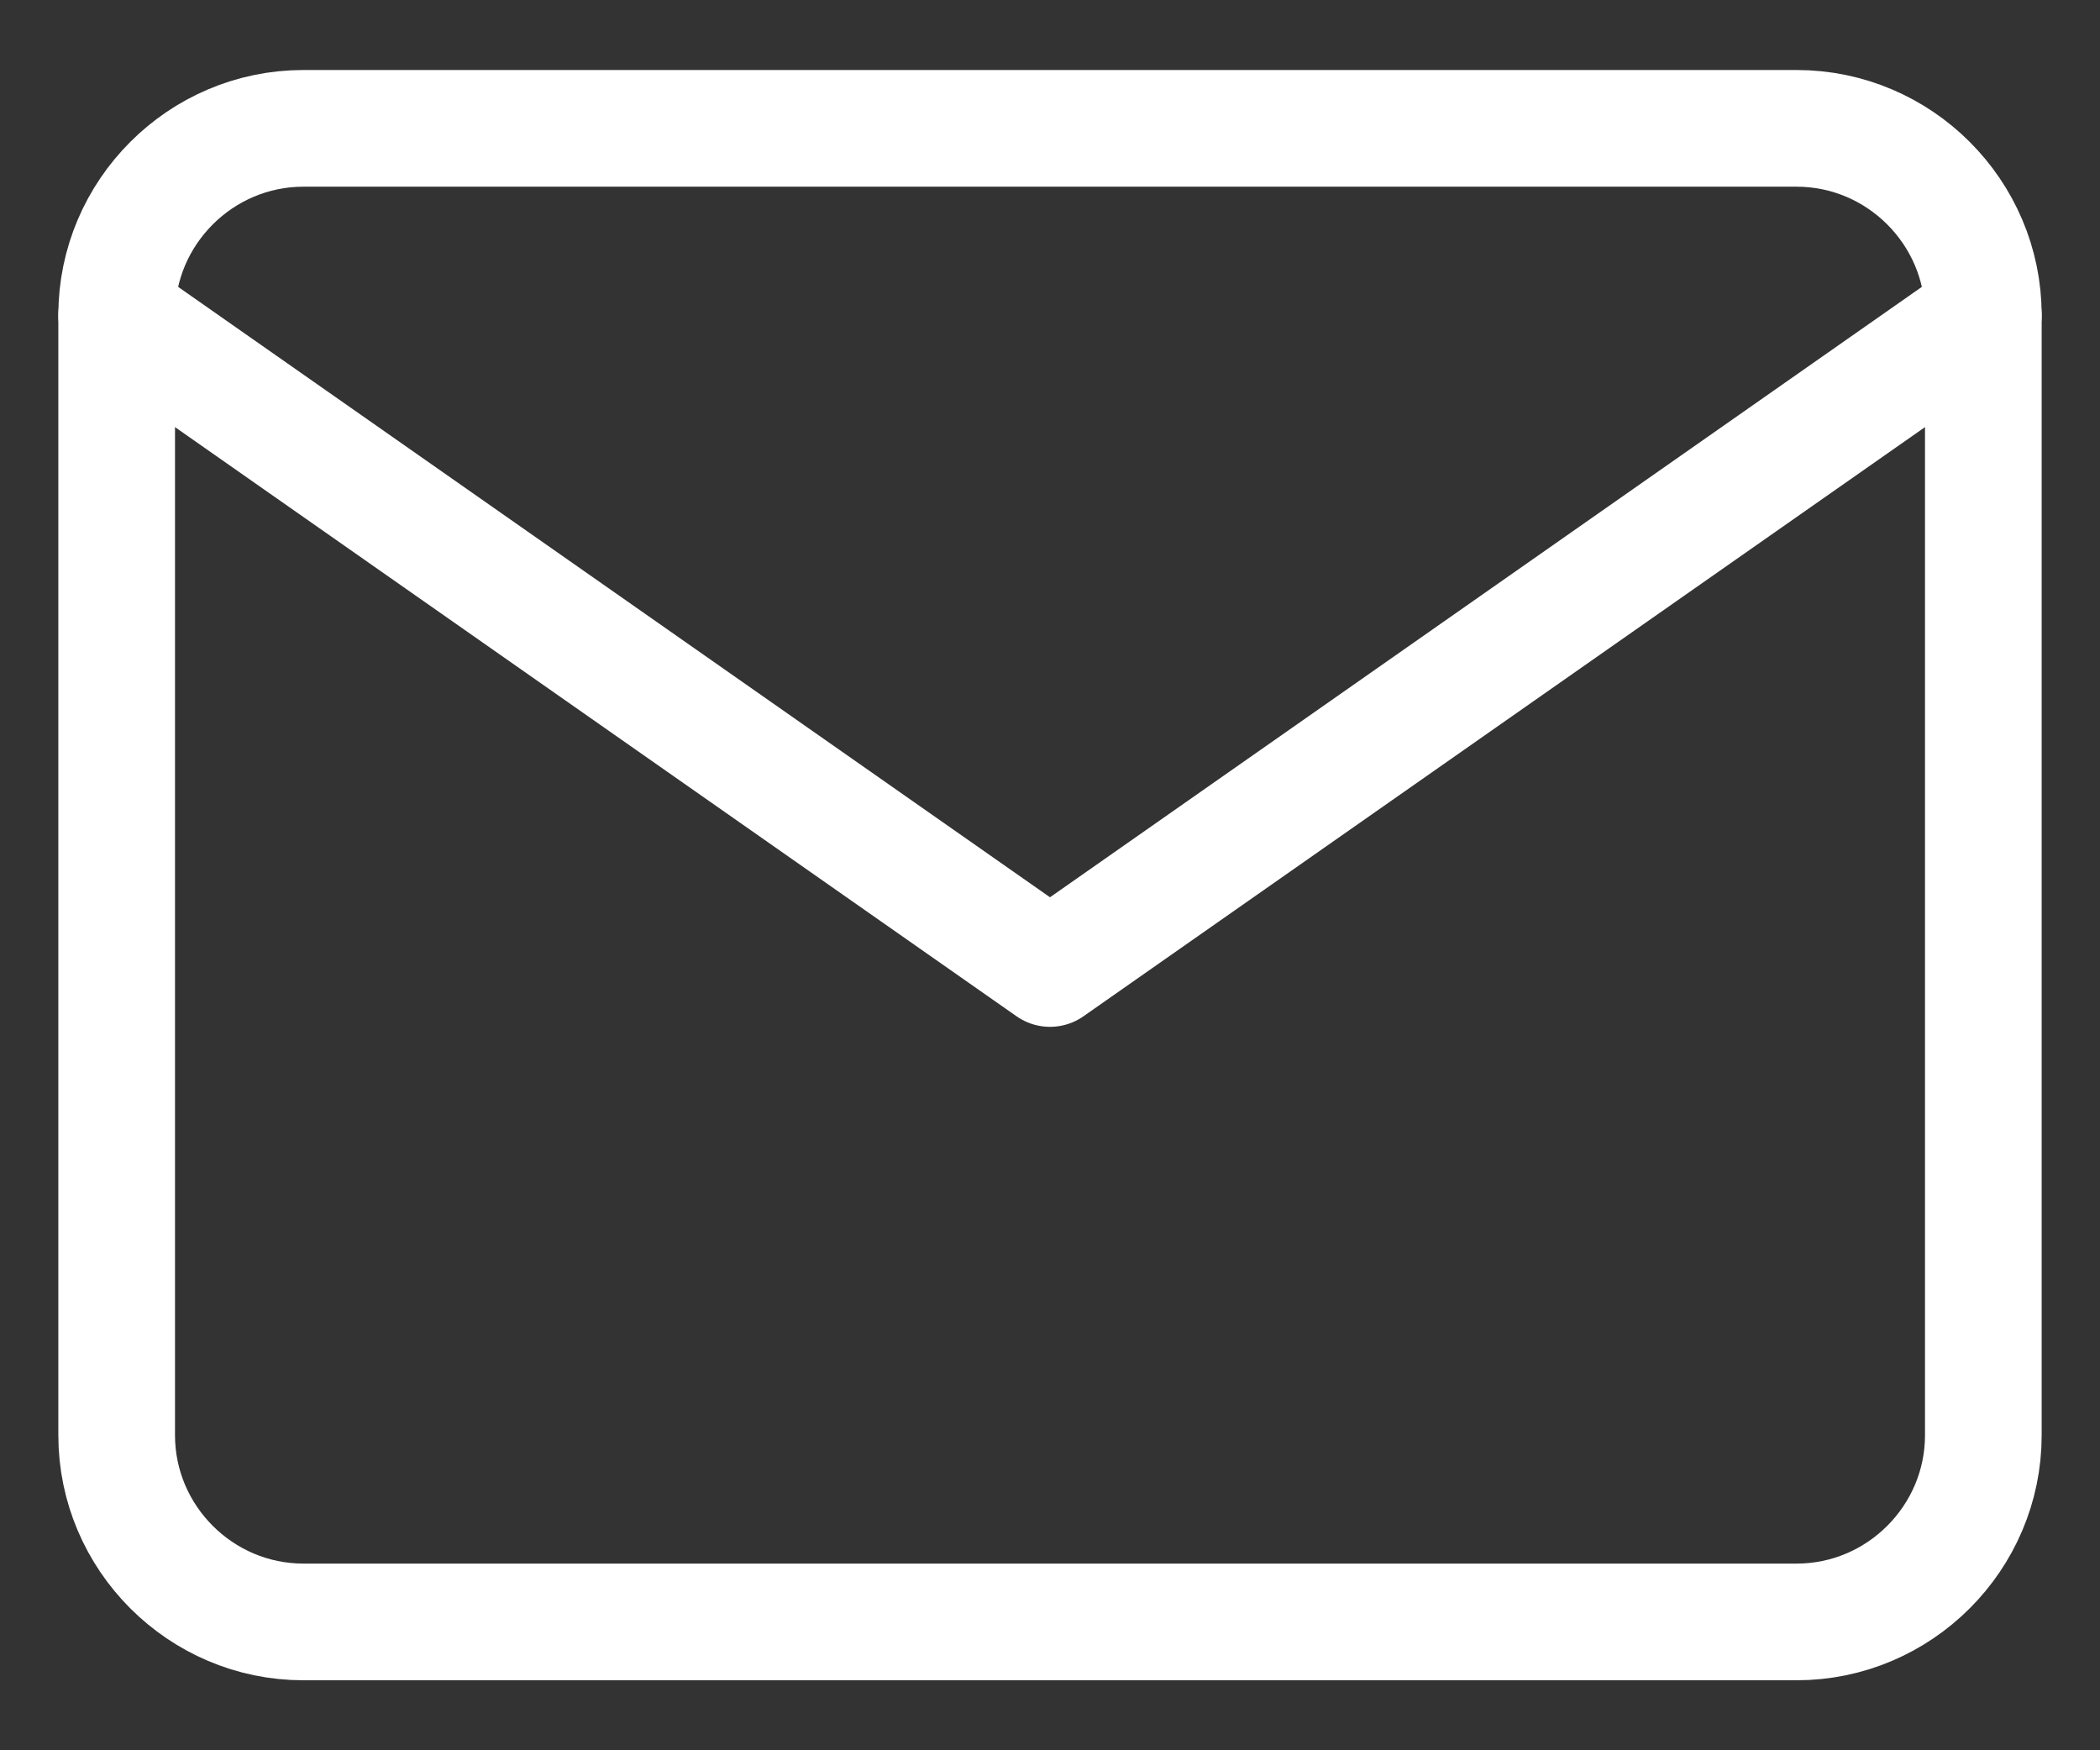
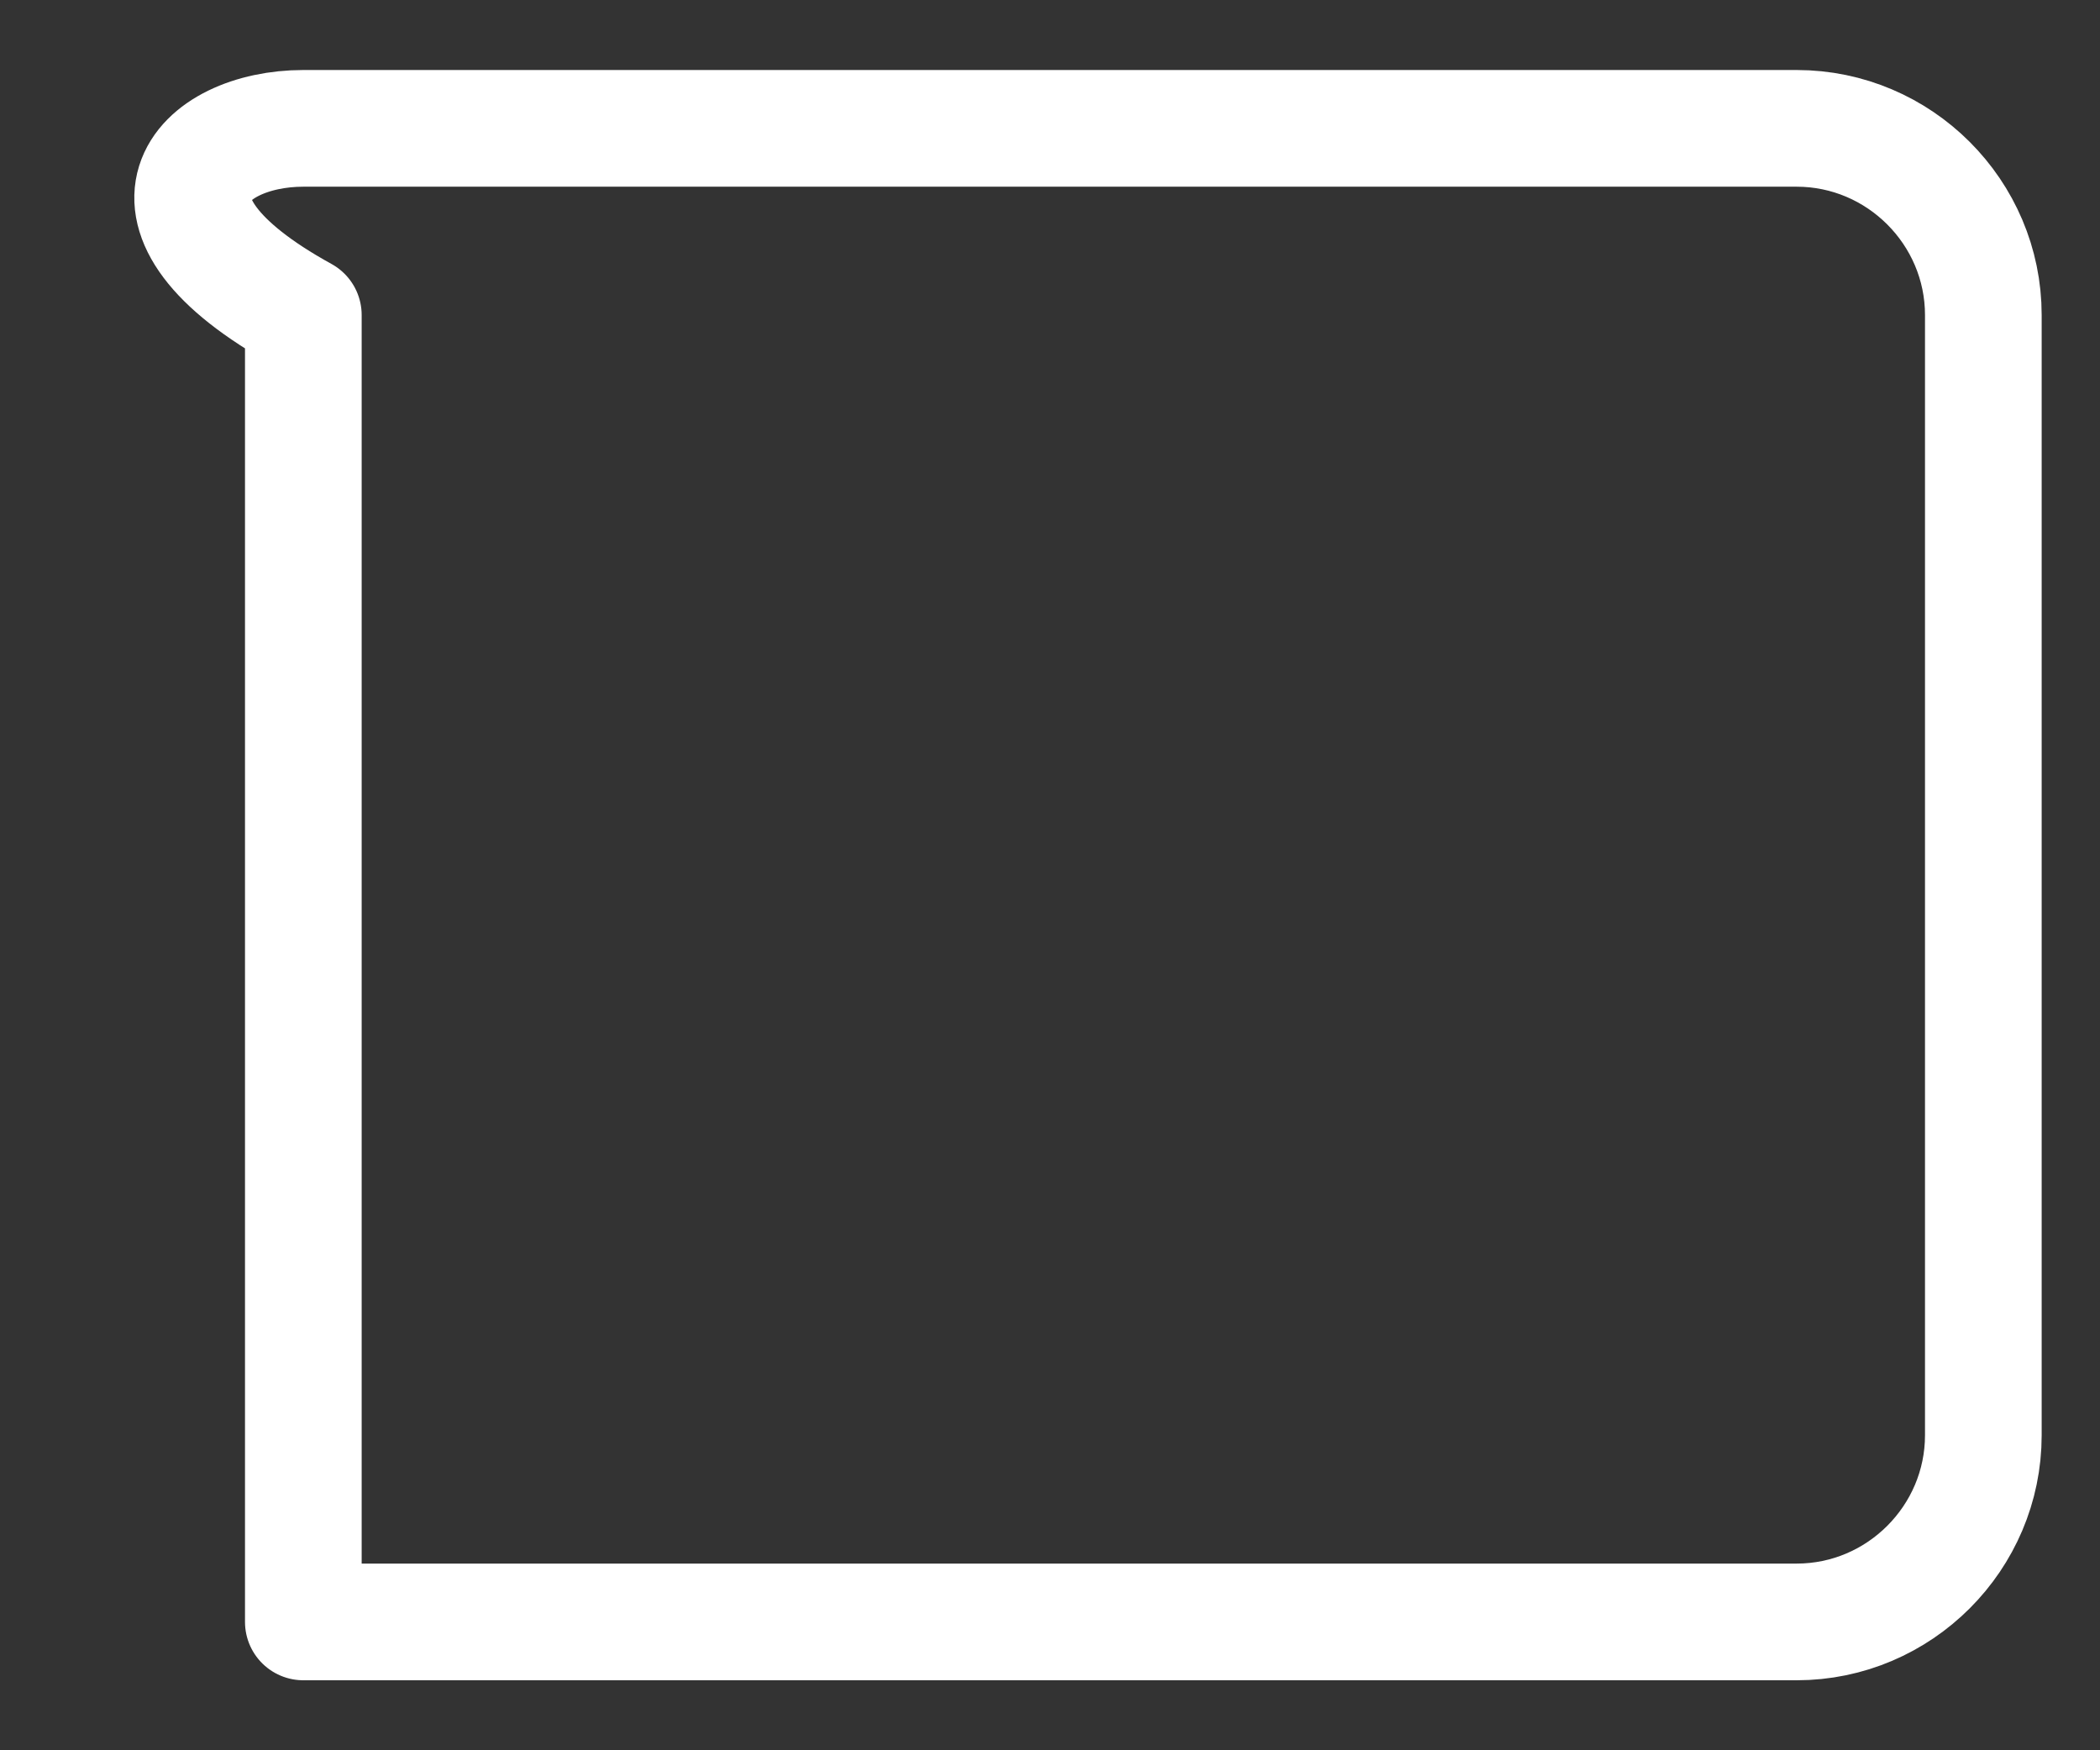
<svg xmlns="http://www.w3.org/2000/svg" width="18" height="15" viewBox="0 0 18 15" fill="none">
  <rect x="0" y="0" width="18" height="15" fill="#333333" stroke="none" />
  <g id="Group 23733">
-     <path id="Vector" d="M2.6 1.1H15.4C16.28 1.1 17 1.82 17 2.7V12.3C17 13.18 16.28 13.9 15.4 13.9H2.6C1.72 13.9 1 13.18 1 12.3V2.7C1 1.82 1.72 1.1 2.6 1.1Z" stroke="white" stroke-linecap="round" stroke-linejoin="round" />
-     <path id="Vector_2" d="M17 2.7L9 8.3L1 2.7" stroke="white" stroke-linecap="round" stroke-linejoin="round" />
+     <path id="Vector" d="M2.6 1.1H15.4C16.28 1.1 17 1.82 17 2.7V12.3C17 13.18 16.28 13.9 15.4 13.9H2.6V2.7C1 1.82 1.72 1.1 2.6 1.1Z" stroke="white" stroke-linecap="round" stroke-linejoin="round" />
  </g>
</svg>